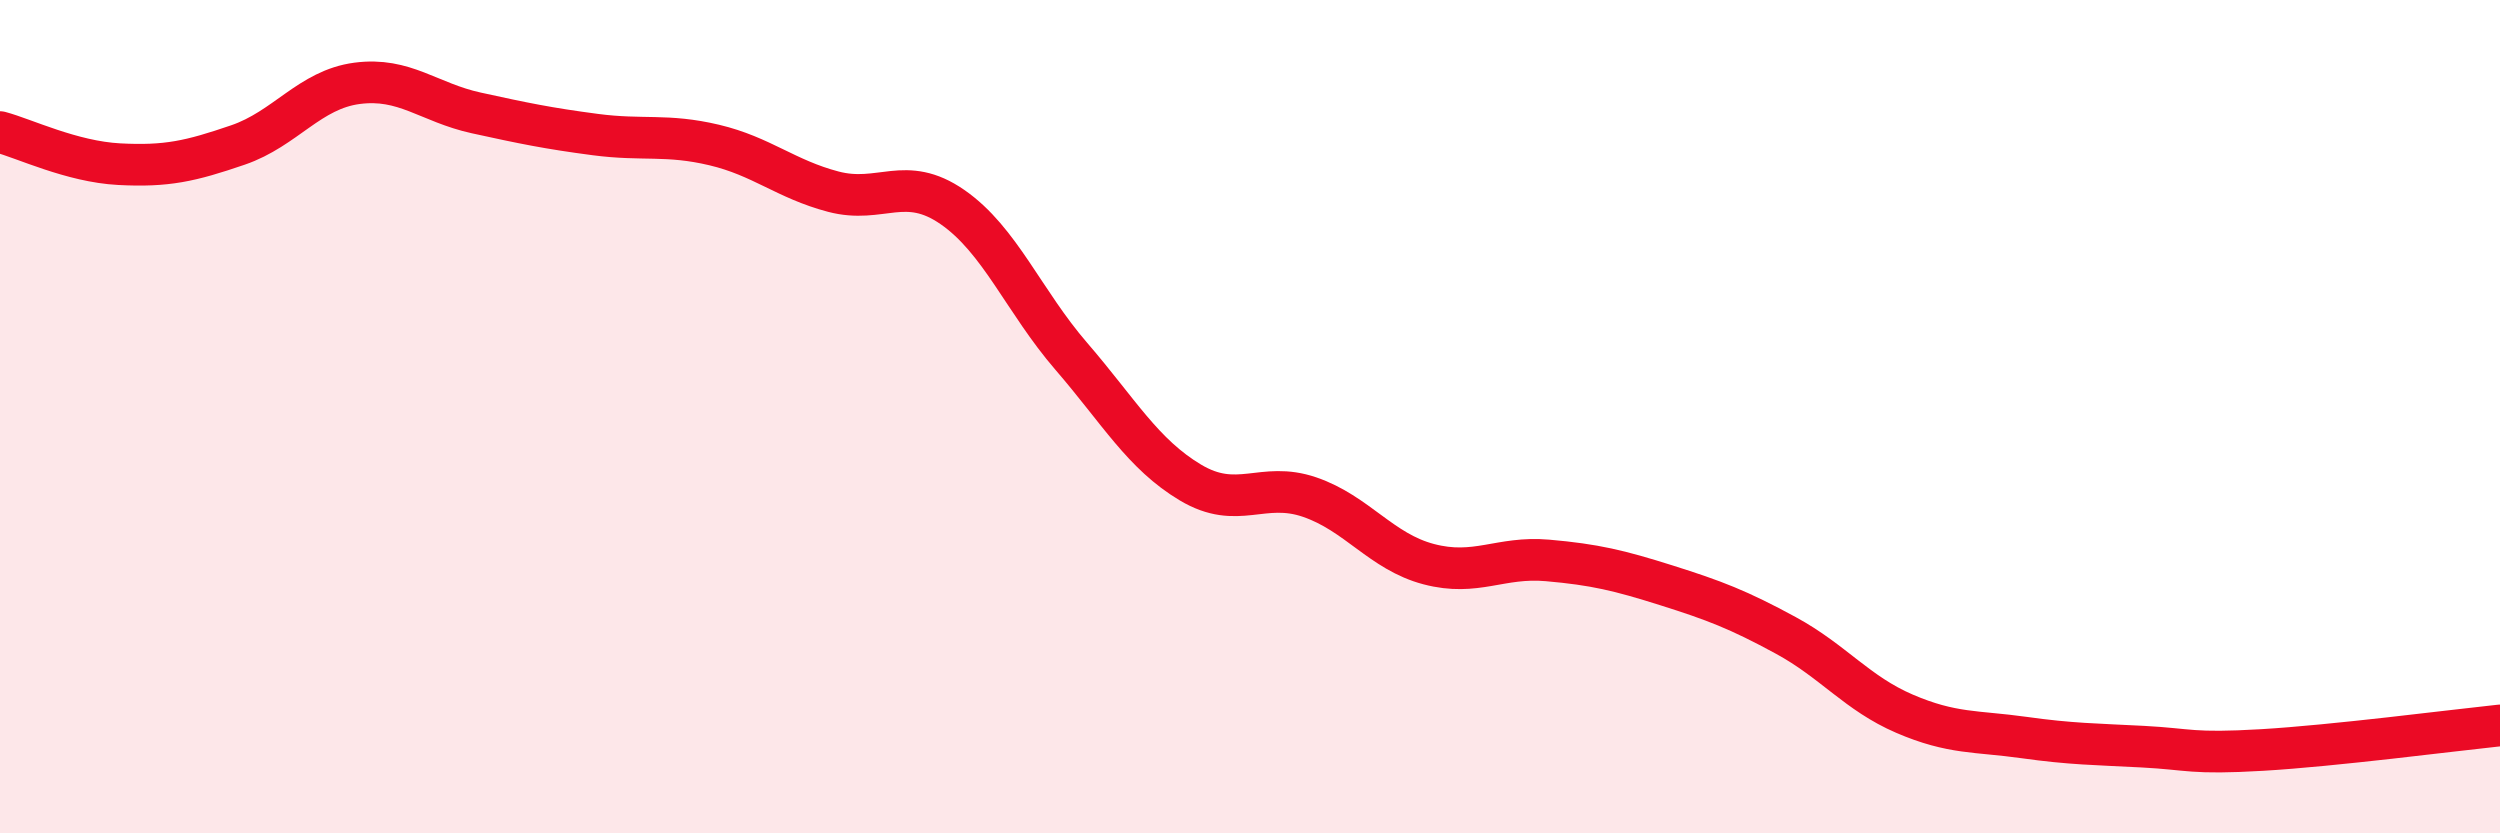
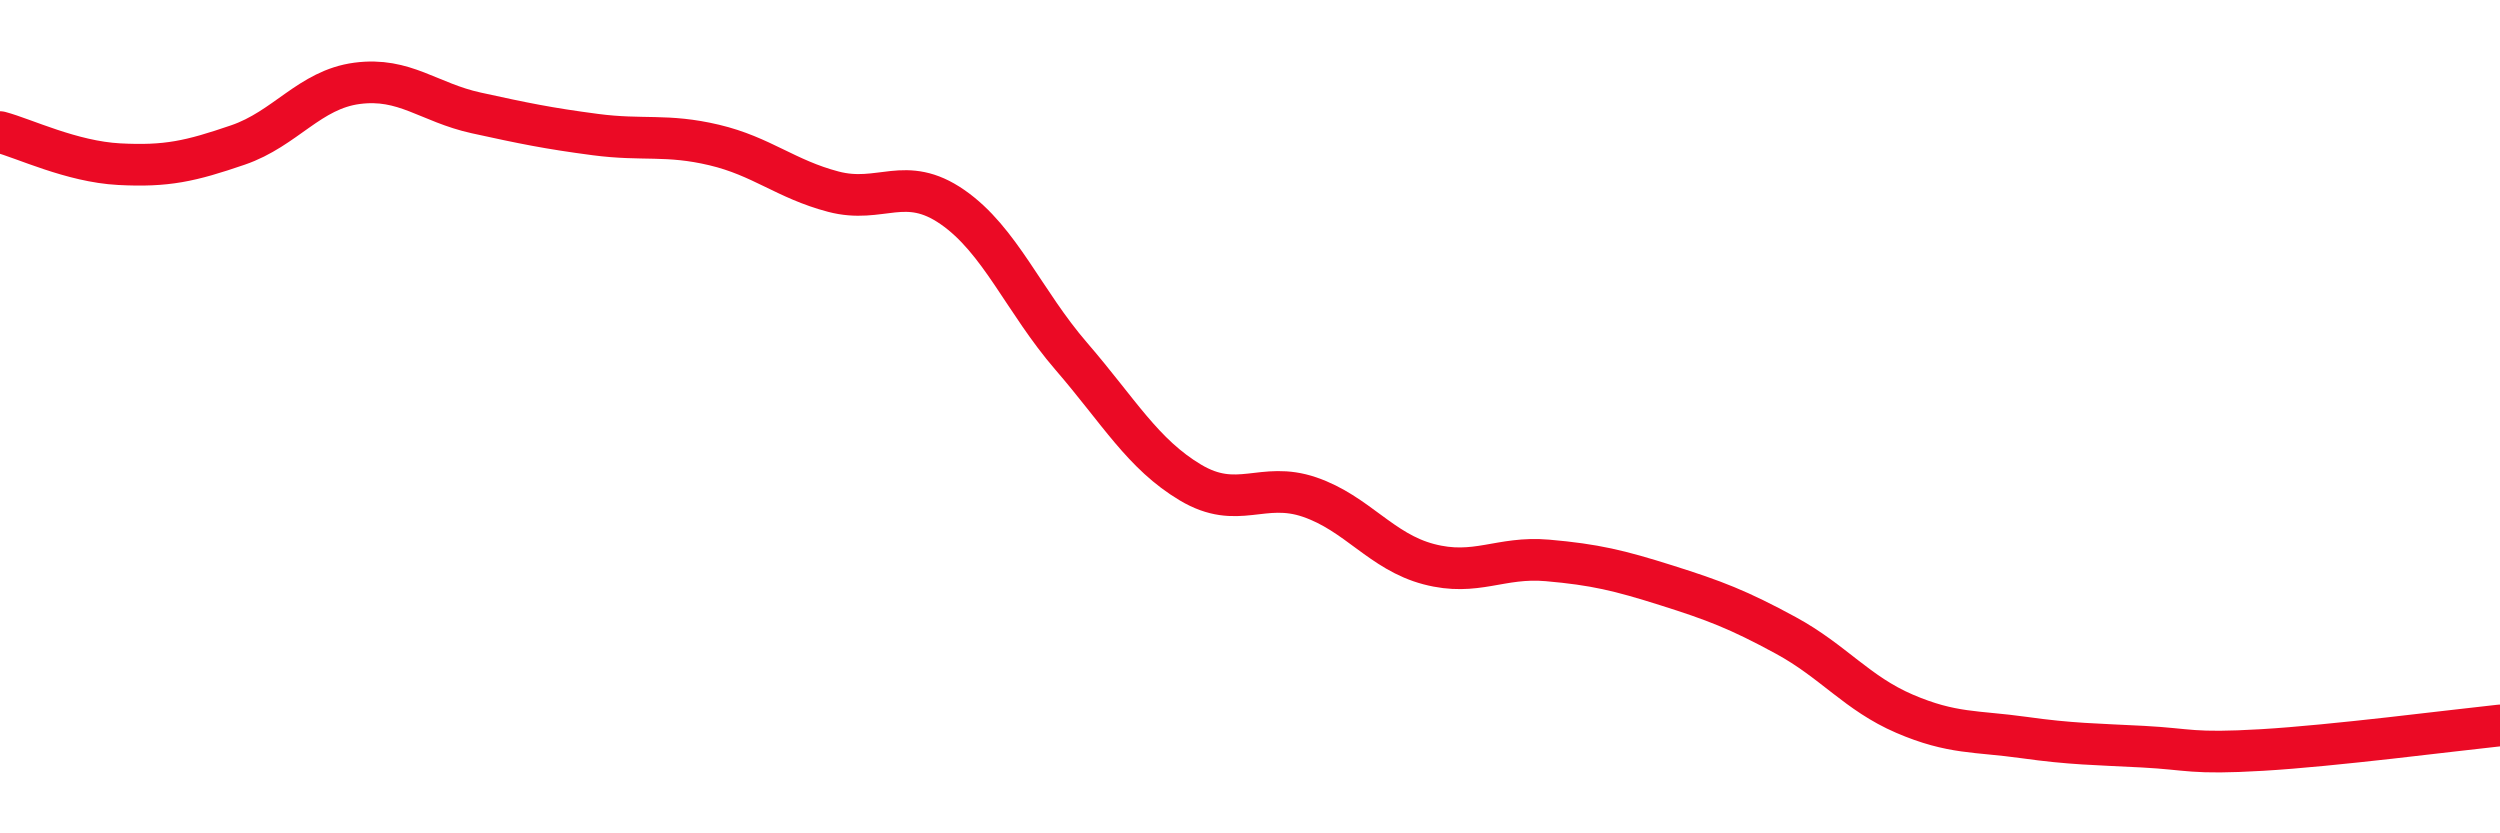
<svg xmlns="http://www.w3.org/2000/svg" width="60" height="20" viewBox="0 0 60 20">
-   <path d="M 0,3.17 C 0.57,3.32 1.72,3.88 2.86,3.94 C 4,4 4.57,3.87 5.71,3.48 C 6.85,3.09 7.43,2.15 8.57,2 C 9.71,1.85 10.29,2.46 11.43,2.71 C 12.57,2.96 13.15,3.08 14.29,3.23 C 15.43,3.38 16,3.21 17.14,3.48 C 18.28,3.75 18.86,4.3 20,4.6 C 21.14,4.9 21.72,4.18 22.86,4.97 C 24,5.76 24.57,7.23 25.71,8.55 C 26.85,9.87 27.43,10.9 28.57,11.58 C 29.71,12.26 30.29,11.54 31.43,11.93 C 32.57,12.32 33.15,13.24 34.29,13.54 C 35.43,13.84 36,13.35 37.14,13.45 C 38.28,13.55 38.86,13.69 40,14.05 C 41.14,14.41 41.72,14.63 42.86,15.25 C 44,15.87 44.57,16.64 45.71,17.13 C 46.85,17.62 47.43,17.54 48.57,17.7 C 49.71,17.86 50.29,17.86 51.43,17.92 C 52.57,17.98 52.58,18.1 54.29,18 C 56,17.9 58.86,17.53 60,17.41L60 20L0 20Z" fill="#EB0A25" opacity="0.1" stroke-linecap="round" stroke-linejoin="round" />
  <path d="M 0,3.17 C 0.57,3.32 1.72,3.88 2.86,3.94 C 4,4 4.57,3.87 5.71,3.48 C 6.85,3.09 7.43,2.15 8.57,2 C 9.71,1.85 10.29,2.46 11.43,2.71 C 12.57,2.96 13.15,3.08 14.29,3.23 C 15.43,3.38 16,3.21 17.14,3.48 C 18.28,3.75 18.86,4.3 20,4.6 C 21.14,4.9 21.72,4.18 22.86,4.97 C 24,5.76 24.57,7.23 25.71,8.55 C 26.85,9.87 27.43,10.9 28.57,11.58 C 29.71,12.26 30.29,11.54 31.43,11.93 C 32.57,12.32 33.15,13.24 34.29,13.54 C 35.43,13.84 36,13.35 37.14,13.45 C 38.28,13.55 38.86,13.69 40,14.05 C 41.14,14.41 41.72,14.63 42.86,15.25 C 44,15.87 44.57,16.64 45.71,17.13 C 46.85,17.62 47.43,17.54 48.57,17.7 C 49.71,17.86 50.29,17.86 51.43,17.92 C 52.57,17.98 52.58,18.1 54.29,18 C 56,17.9 58.86,17.53 60,17.41" stroke="#EB0A25" stroke-width="1" fill="none" stroke-linecap="round" stroke-linejoin="round" />
</svg>